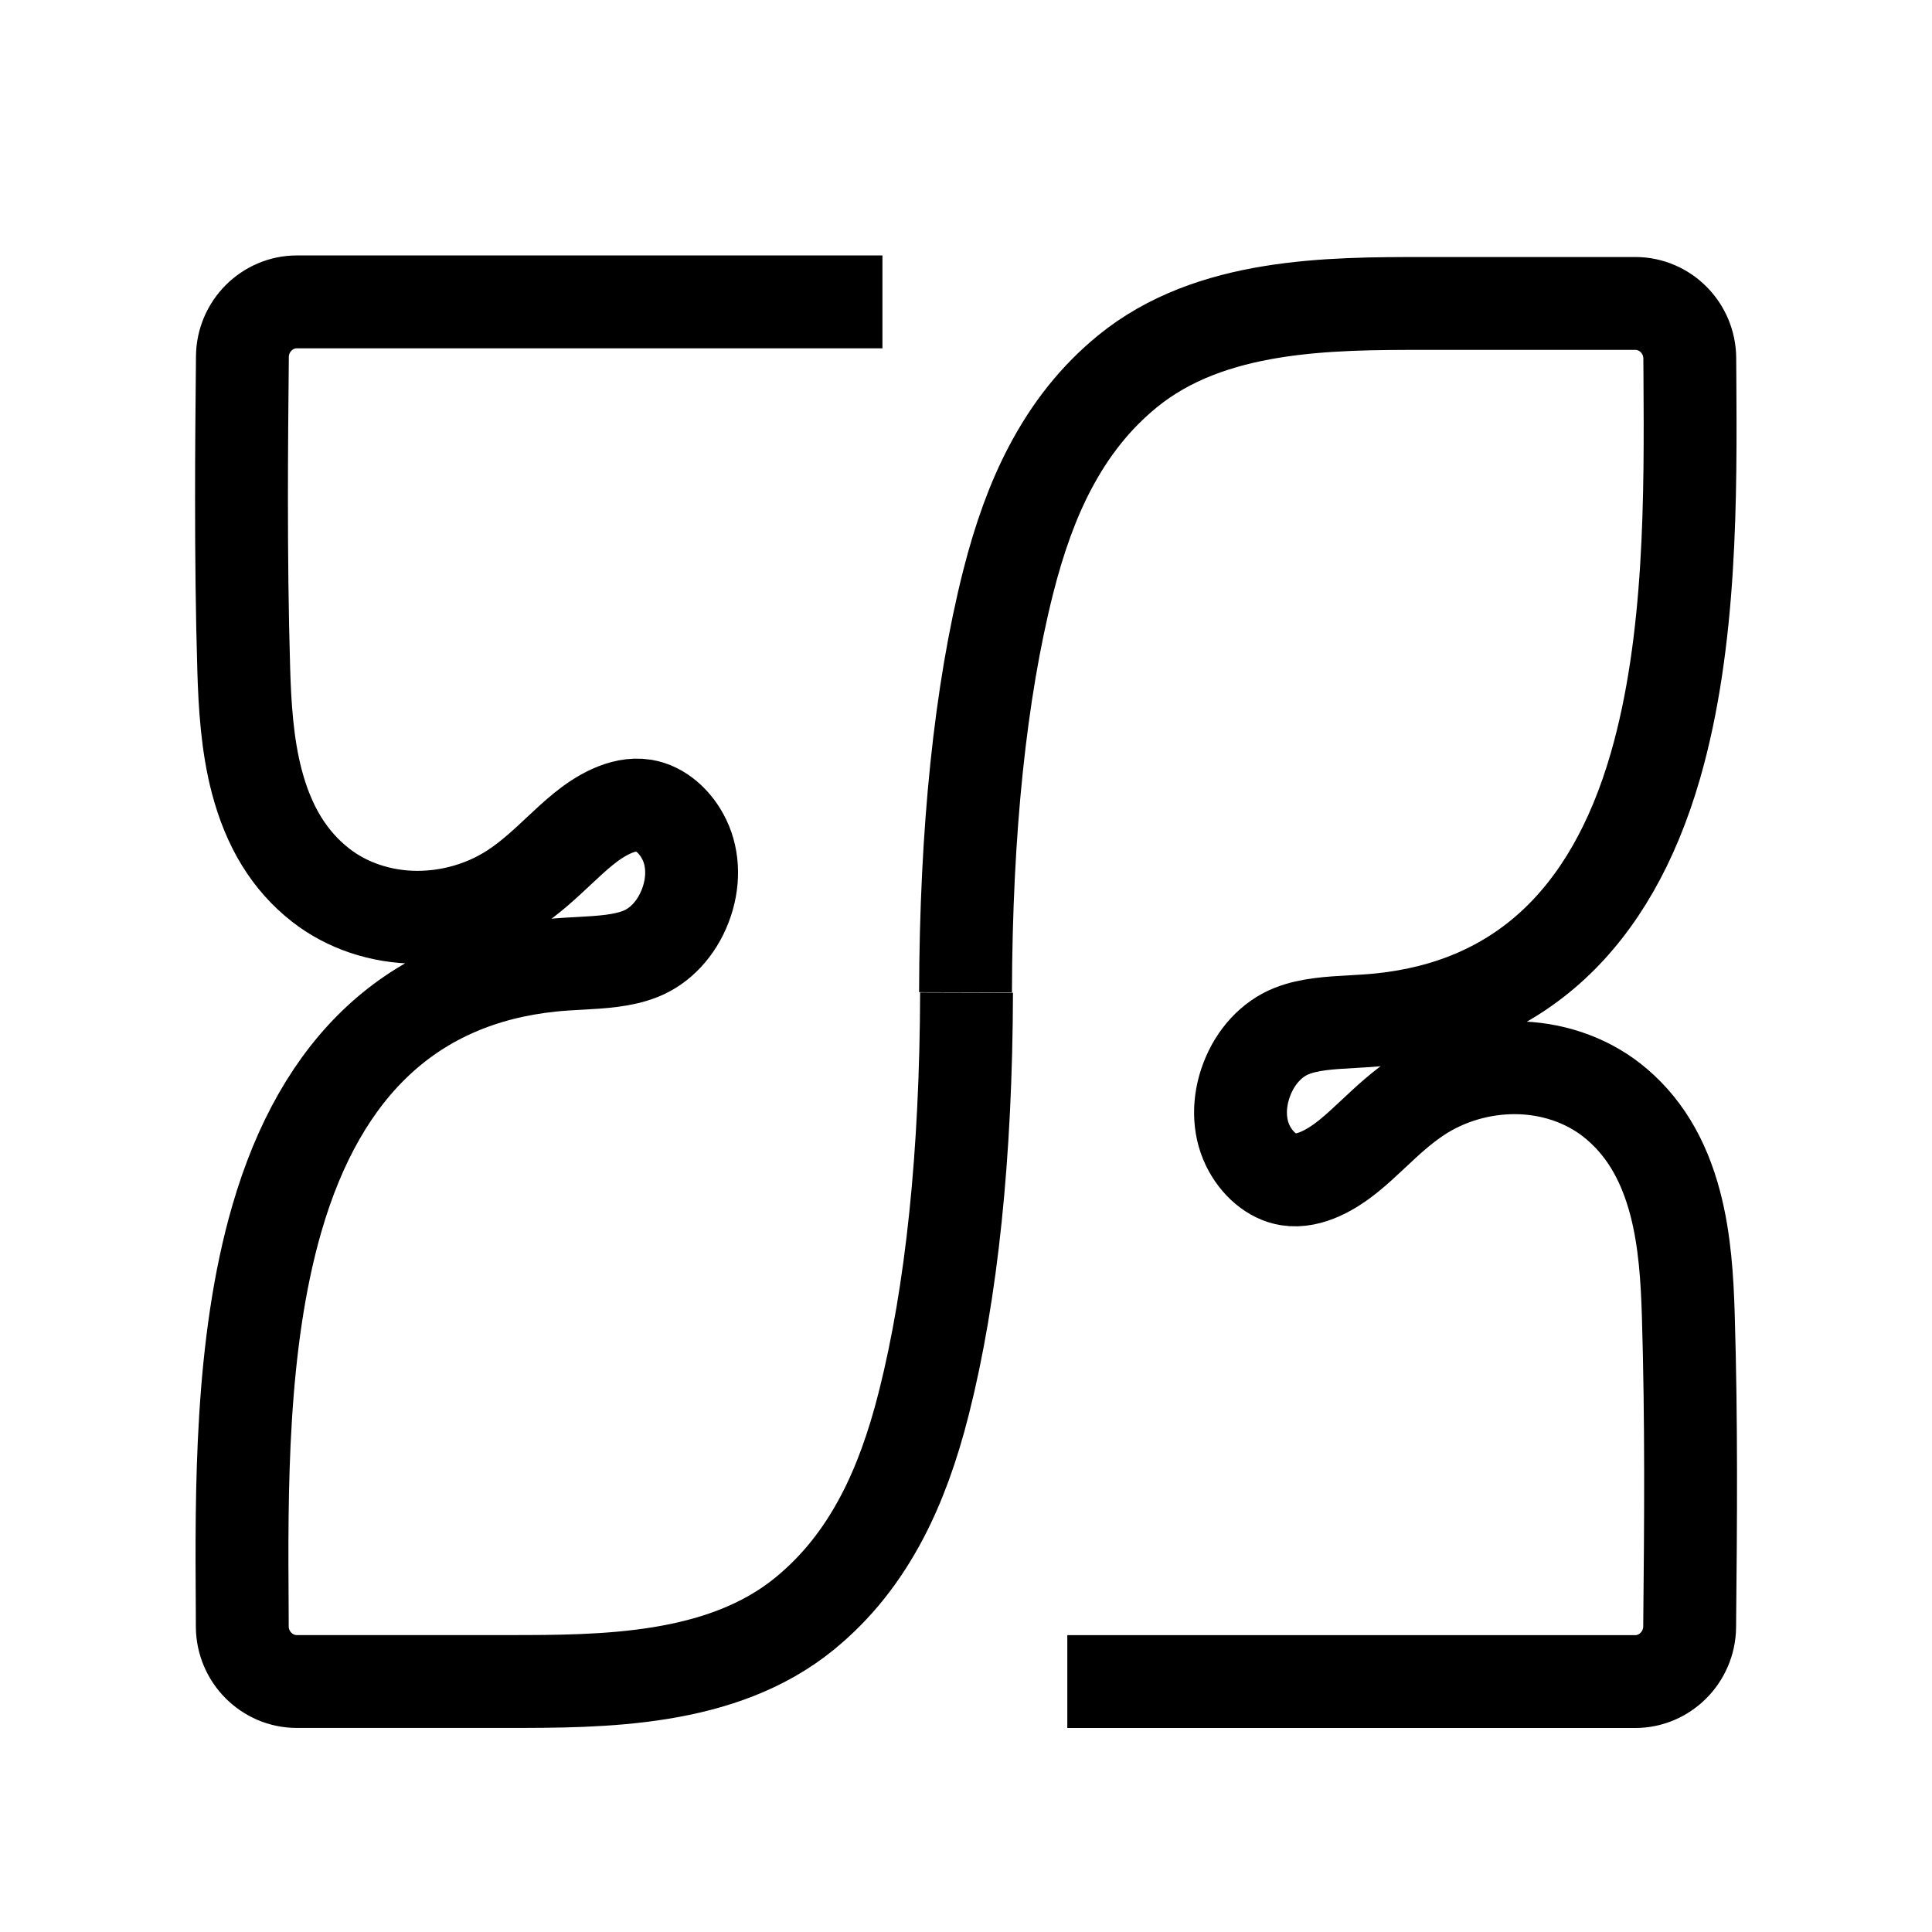
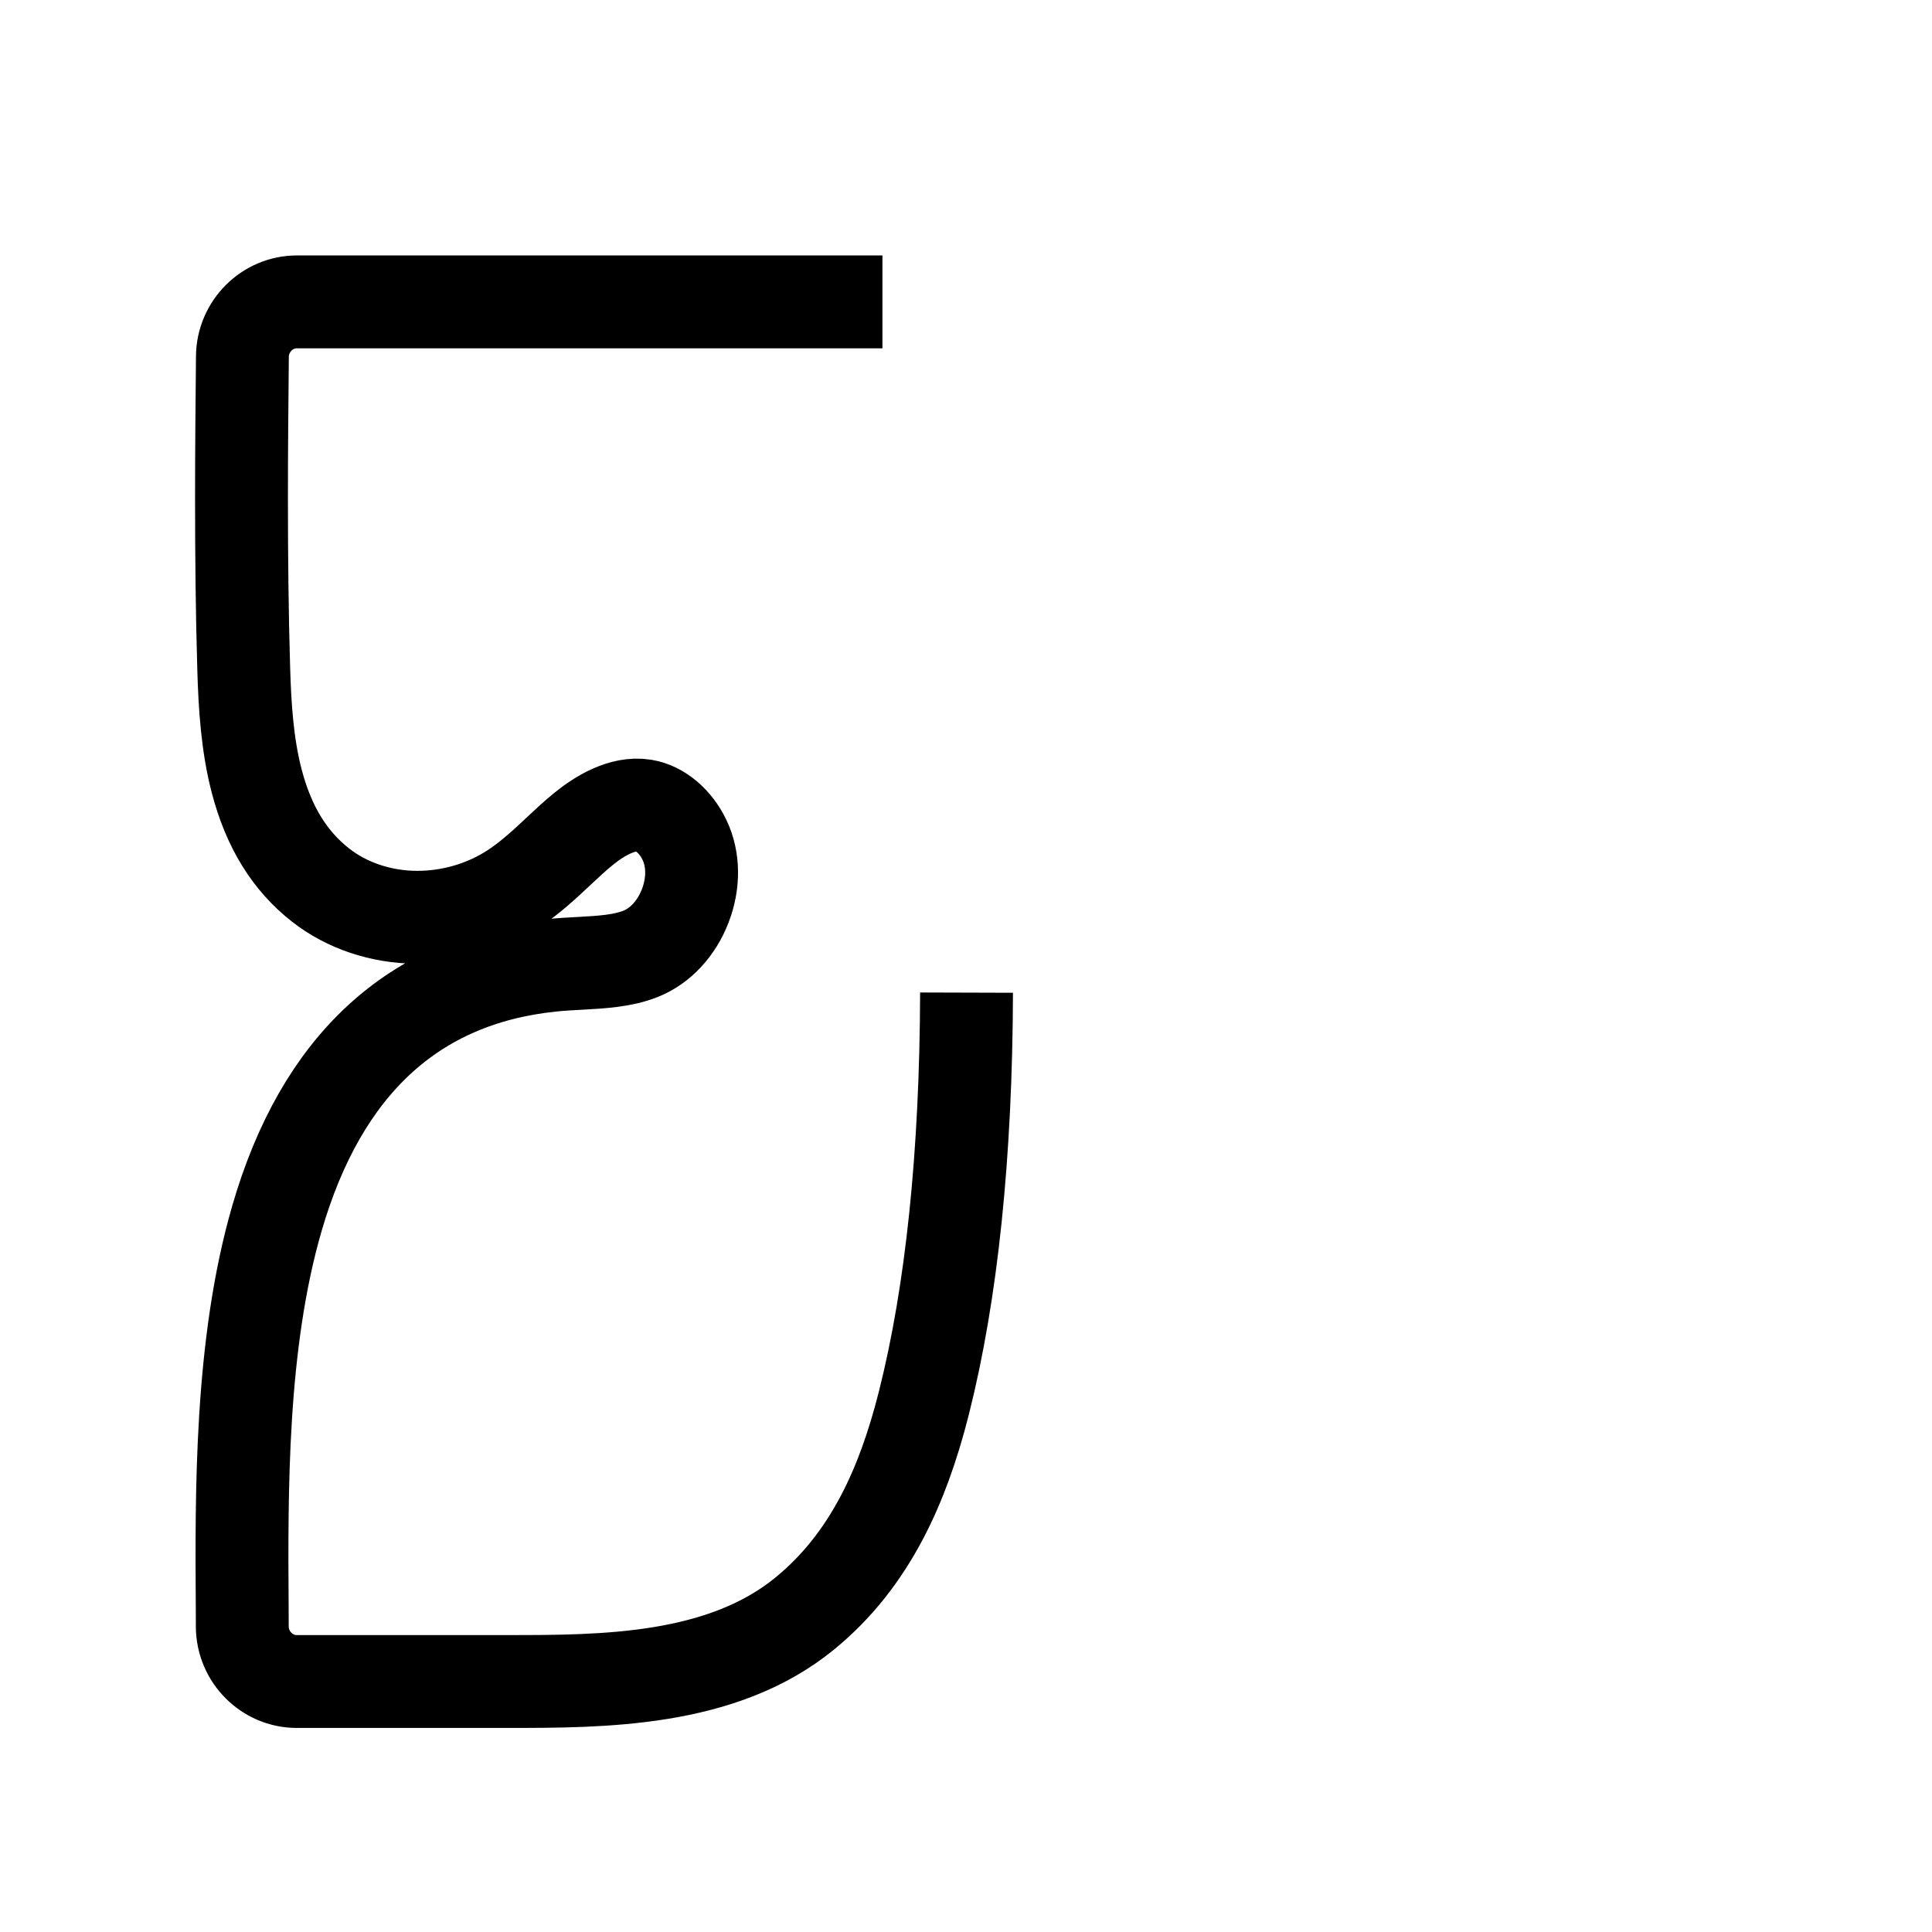
<svg xmlns="http://www.w3.org/2000/svg" width="32" height="32" viewBox="0 0 32 32" fill="none">
  <path d="M14.616 5H4.917C4.425 5 4.02 5.406 4.015 5.904C4.007 6.734 4 7.427 4 8.244C4 9.195 4.009 10.14 4.037 11.083C4.055 11.69 4.094 12.335 4.253 12.942C4.451 13.696 4.796 14.257 5.309 14.659C5.744 15 6.309 15.19 6.9 15.193C7.467 15.196 8.035 15.029 8.5 14.724C8.784 14.537 9.023 14.314 9.253 14.098C9.394 13.966 9.527 13.841 9.666 13.729C9.922 13.521 10.304 13.285 10.664 13.343C10.932 13.386 11.189 13.603 11.336 13.909C11.49 14.228 11.495 14.627 11.35 15.003C11.205 15.38 10.935 15.67 10.609 15.799C10.315 15.916 9.971 15.936 9.606 15.956C9.45 15.964 9.289 15.973 9.127 15.99C6.851 16.228 5.323 17.639 4.586 20.183C3.983 22.261 3.999 24.701 4.012 26.661C4.012 26.756 4.013 26.85 4.013 26.943C4.016 27.443 4.421 27.851 4.915 27.851H8.401C9.983 27.851 11.952 27.851 13.328 26.726C13.852 26.297 14.273 25.771 14.616 25.116C14.892 24.588 15.117 23.973 15.303 23.235C15.764 21.409 16.001 19.123 16.009 16.441" stroke="black" stroke-width="1.538" stroke-miterlimit="10" />
-   <path d="M17.678 27.852H27.084C27.576 27.852 27.981 27.446 27.986 26.947C28.004 25.151 28.016 23.548 27.964 21.794C27.946 21.188 27.907 20.543 27.748 19.935C27.551 19.182 27.206 18.62 26.693 18.218C26.257 17.878 25.692 17.688 25.101 17.685C24.534 17.682 23.966 17.848 23.501 18.154C23.217 18.34 22.979 18.563 22.749 18.779C22.608 18.911 22.475 19.036 22.336 19.148C22.079 19.356 21.697 19.592 21.337 19.534C21.069 19.491 20.812 19.274 20.665 18.969C20.512 18.65 20.507 18.251 20.652 17.875C20.796 17.498 21.066 17.208 21.392 17.078C21.686 16.961 22.031 16.942 22.396 16.922C22.551 16.913 22.712 16.904 22.874 16.887C25.151 16.649 26.679 15.238 27.416 12.695C28.018 10.616 28.002 8.176 27.99 6.216C27.989 6.121 27.988 6.027 27.988 5.934C27.985 5.434 27.581 5.026 27.086 5.026H23.601C22.018 5.026 20.049 5.026 18.673 6.152C18.15 6.58 17.729 7.106 17.386 7.761C17.109 8.289 16.885 8.904 16.698 9.642C16.237 11.468 16 13.754 15.992 16.436" stroke="black" stroke-width="1.538" stroke-miterlimit="10" />
</svg>